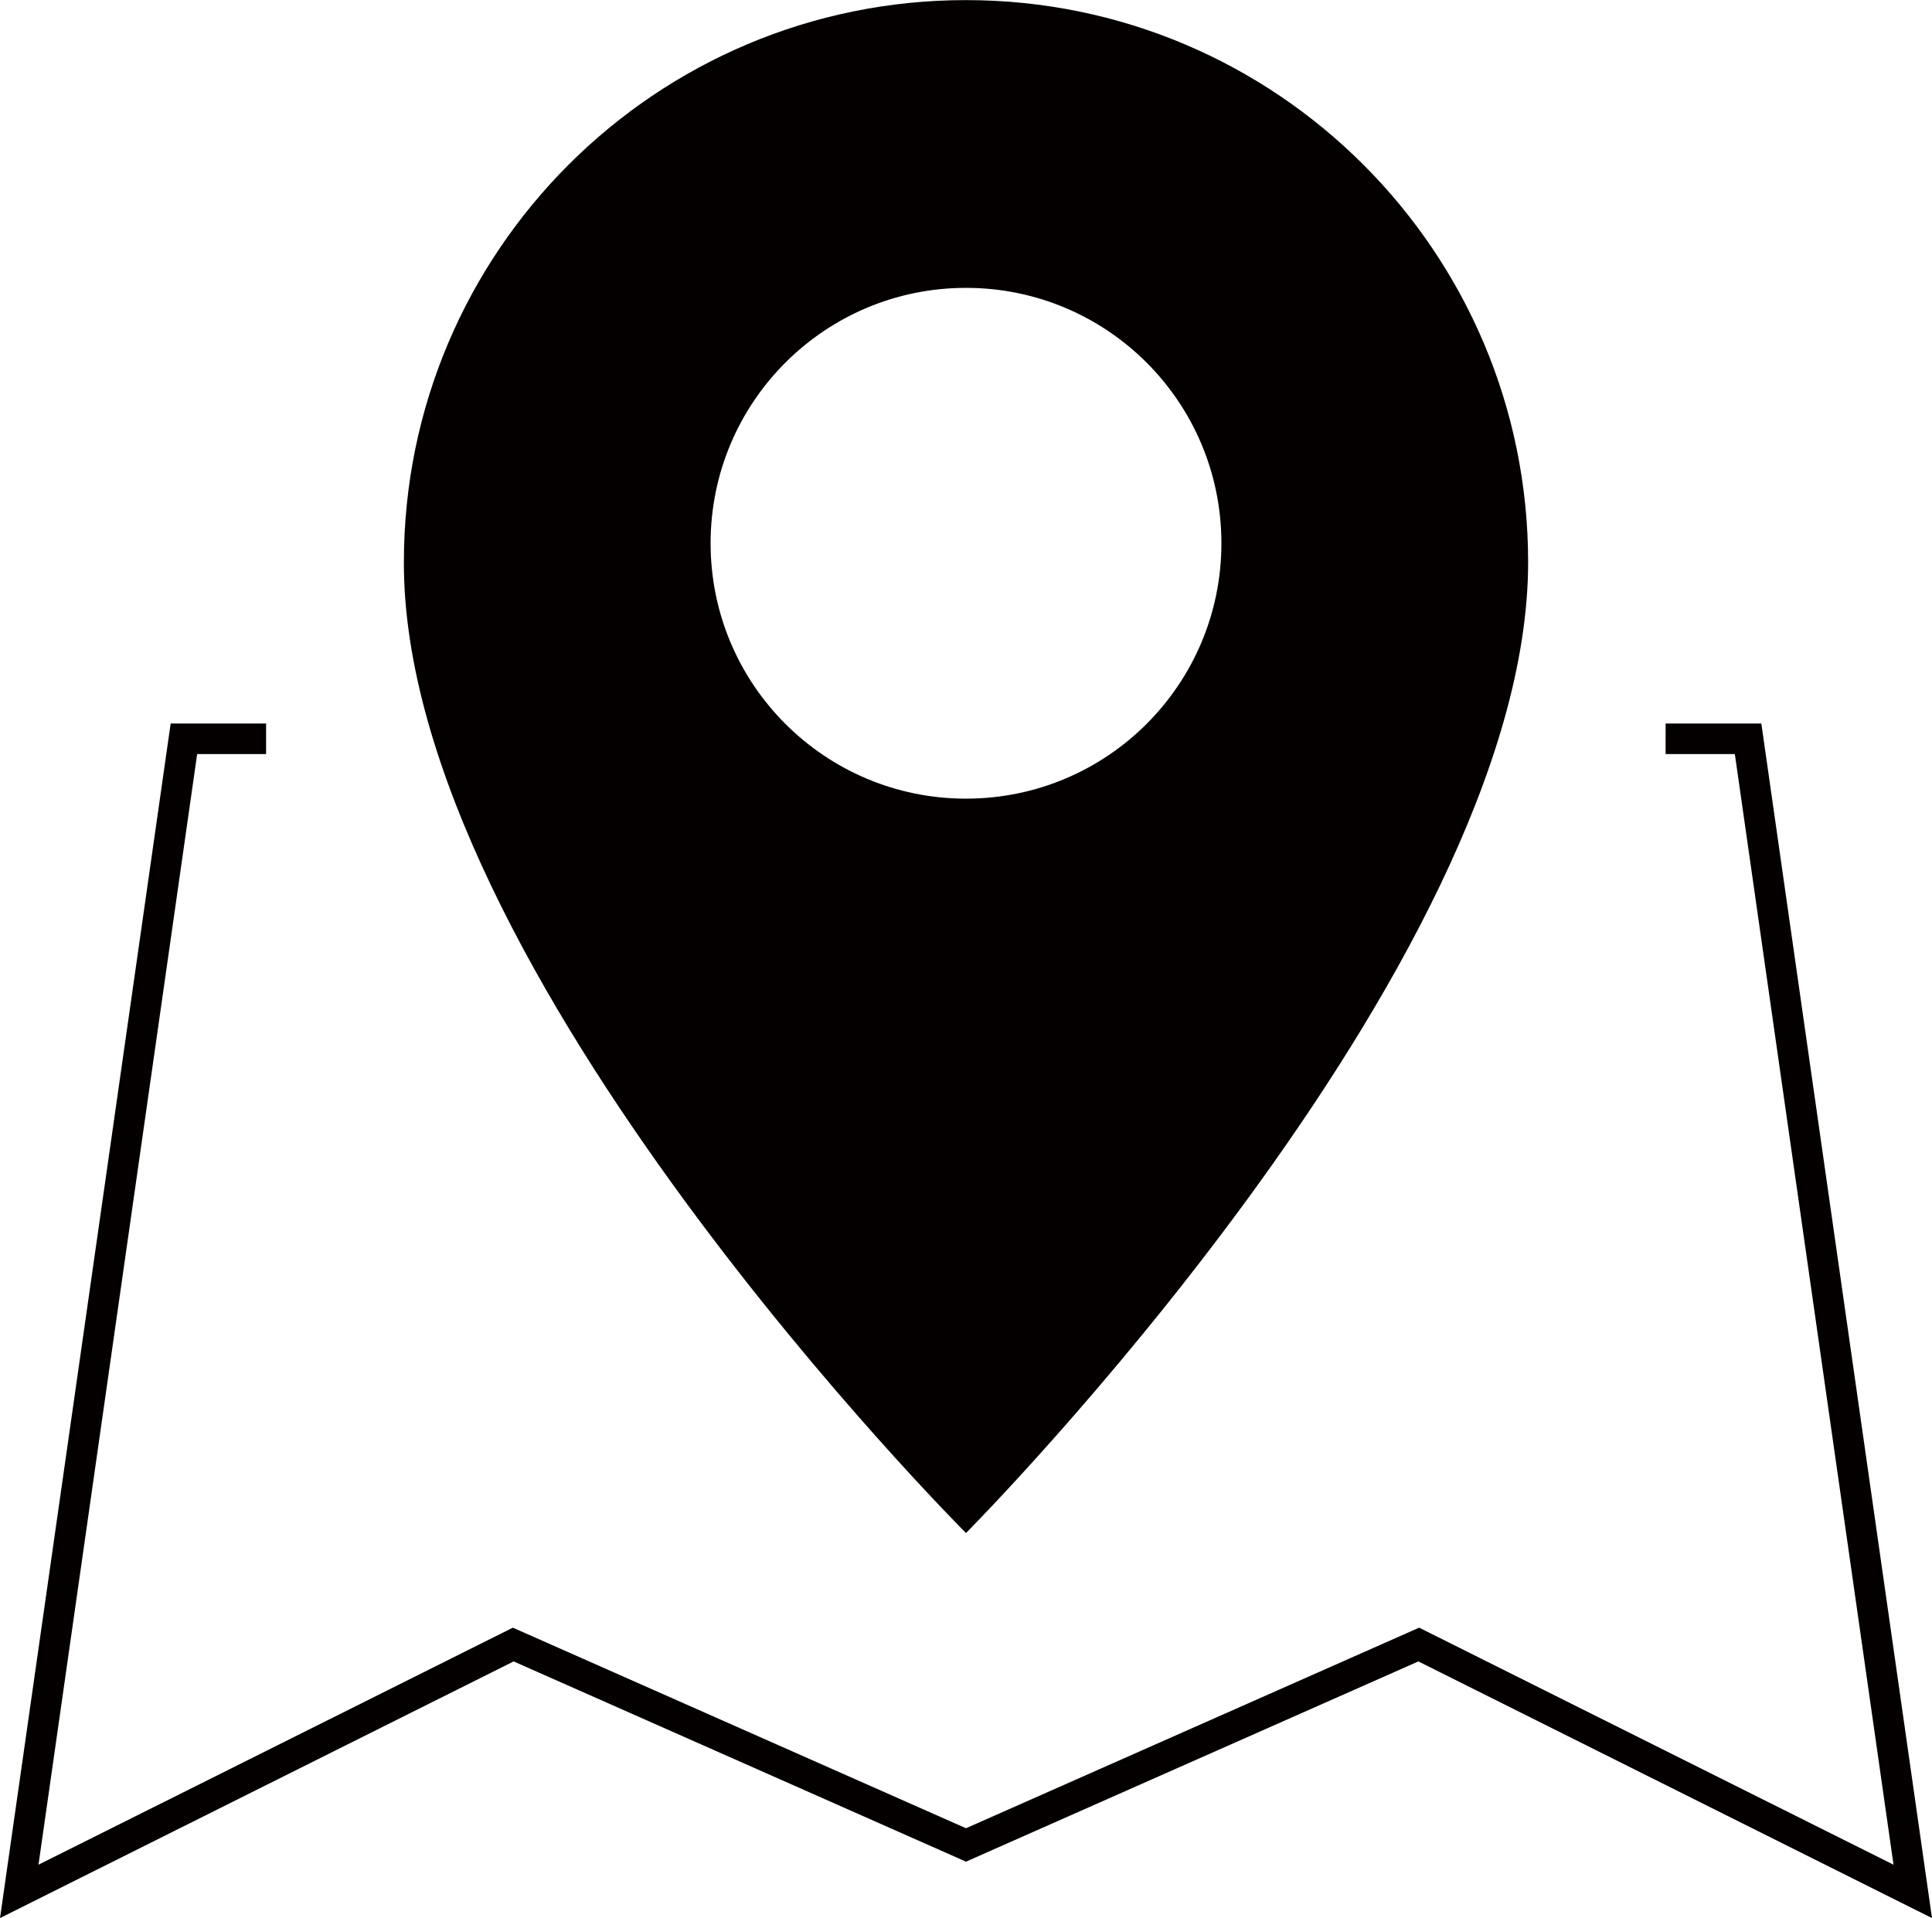
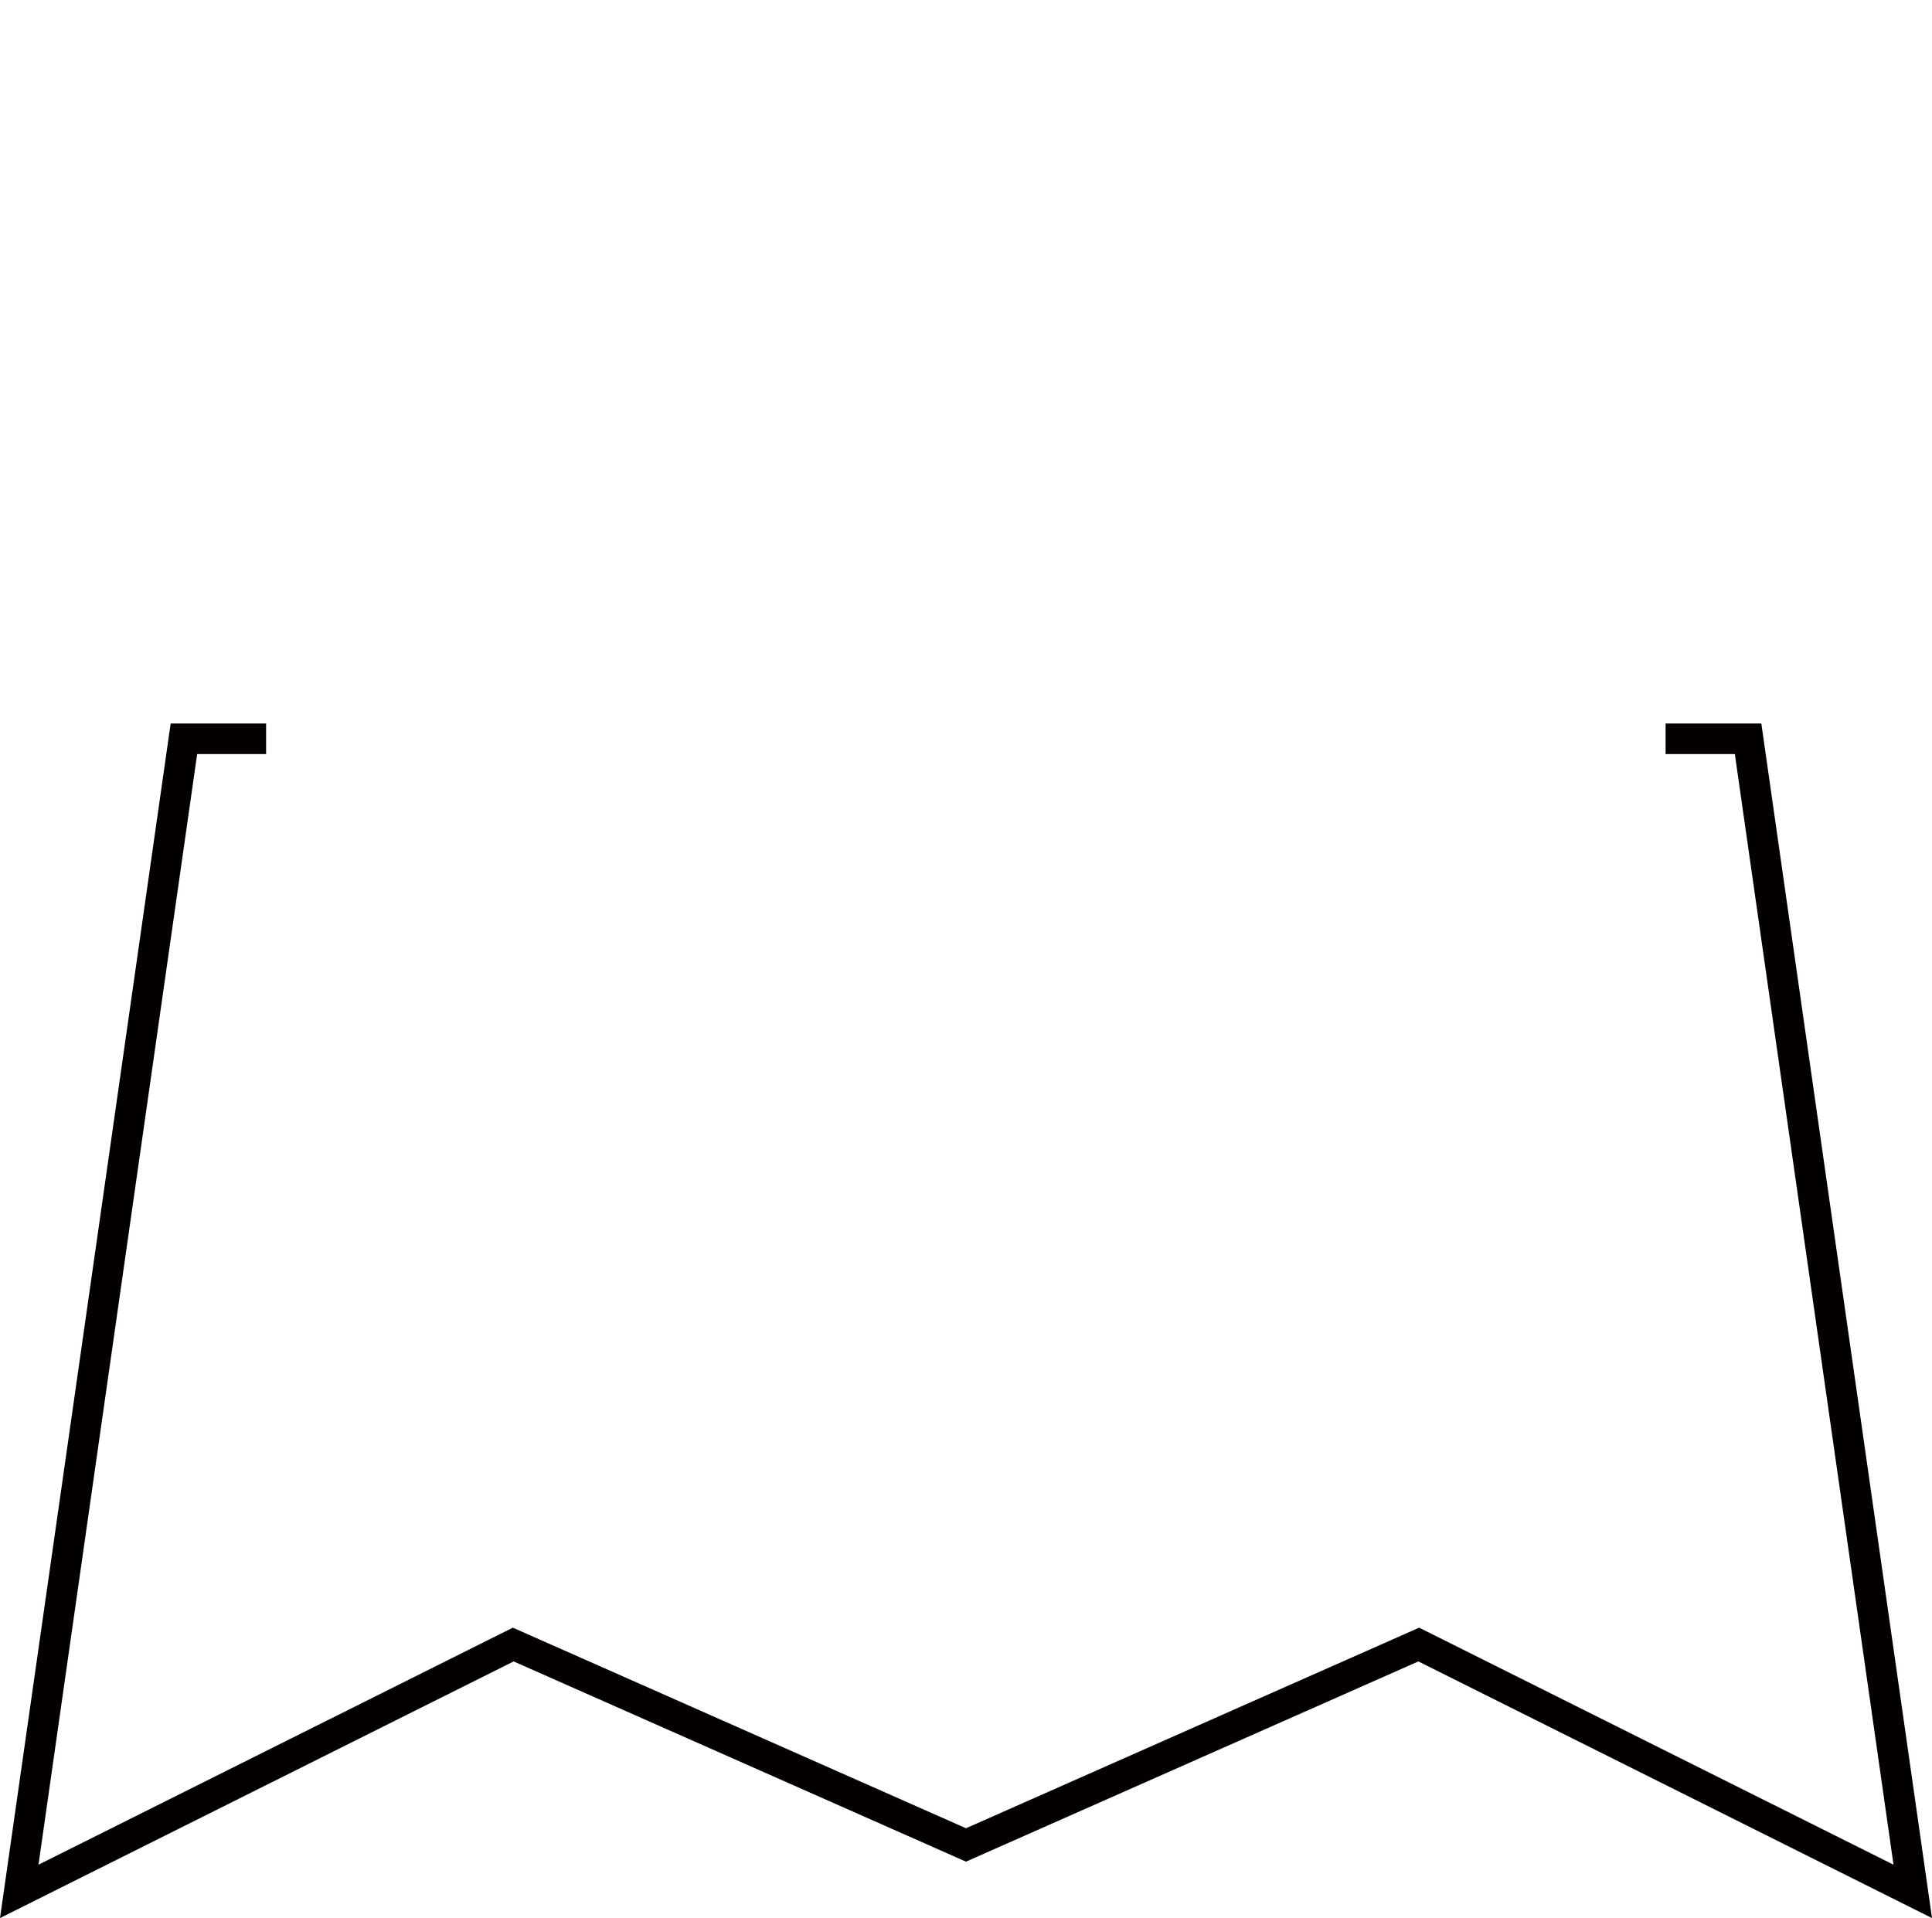
<svg xmlns="http://www.w3.org/2000/svg" id="_レイヤー_2" width="22.31mm" height="22.15mm" viewBox="0 0 63.24 62.78">
  <defs>
    <style>.cls-1{fill:none;stroke:#040000;stroke-miterlimit:10;}.cls-2{fill:#040000;}</style>
  </defs>
  <g id="_レイヤー_2-2">
    <g>
      <polyline class="cls-1" points="8.71 24.18 6.02 24.18 .63 61.91 16.8 53.83 31.62 60.39 46.44 53.83 62.61 61.91 57.22 24.18 54.52 24.18" />
-       <path class="cls-2" d="M31.62,0C21.46,0,13.22,8.24,13.22,18.4c-.03,13.36,18.4,31.78,18.4,31.78,0,0,18.4-18.51,18.4-31.78C50.02,8.24,41.78,0,31.62,0Zm0,26.14c-4.62,0-8.36-3.74-8.36-8.36s3.74-8.36,8.36-8.36,8.36,3.74,8.36,8.36-3.74,8.36-8.36,8.36Z" />
    </g>
  </g>
</svg>